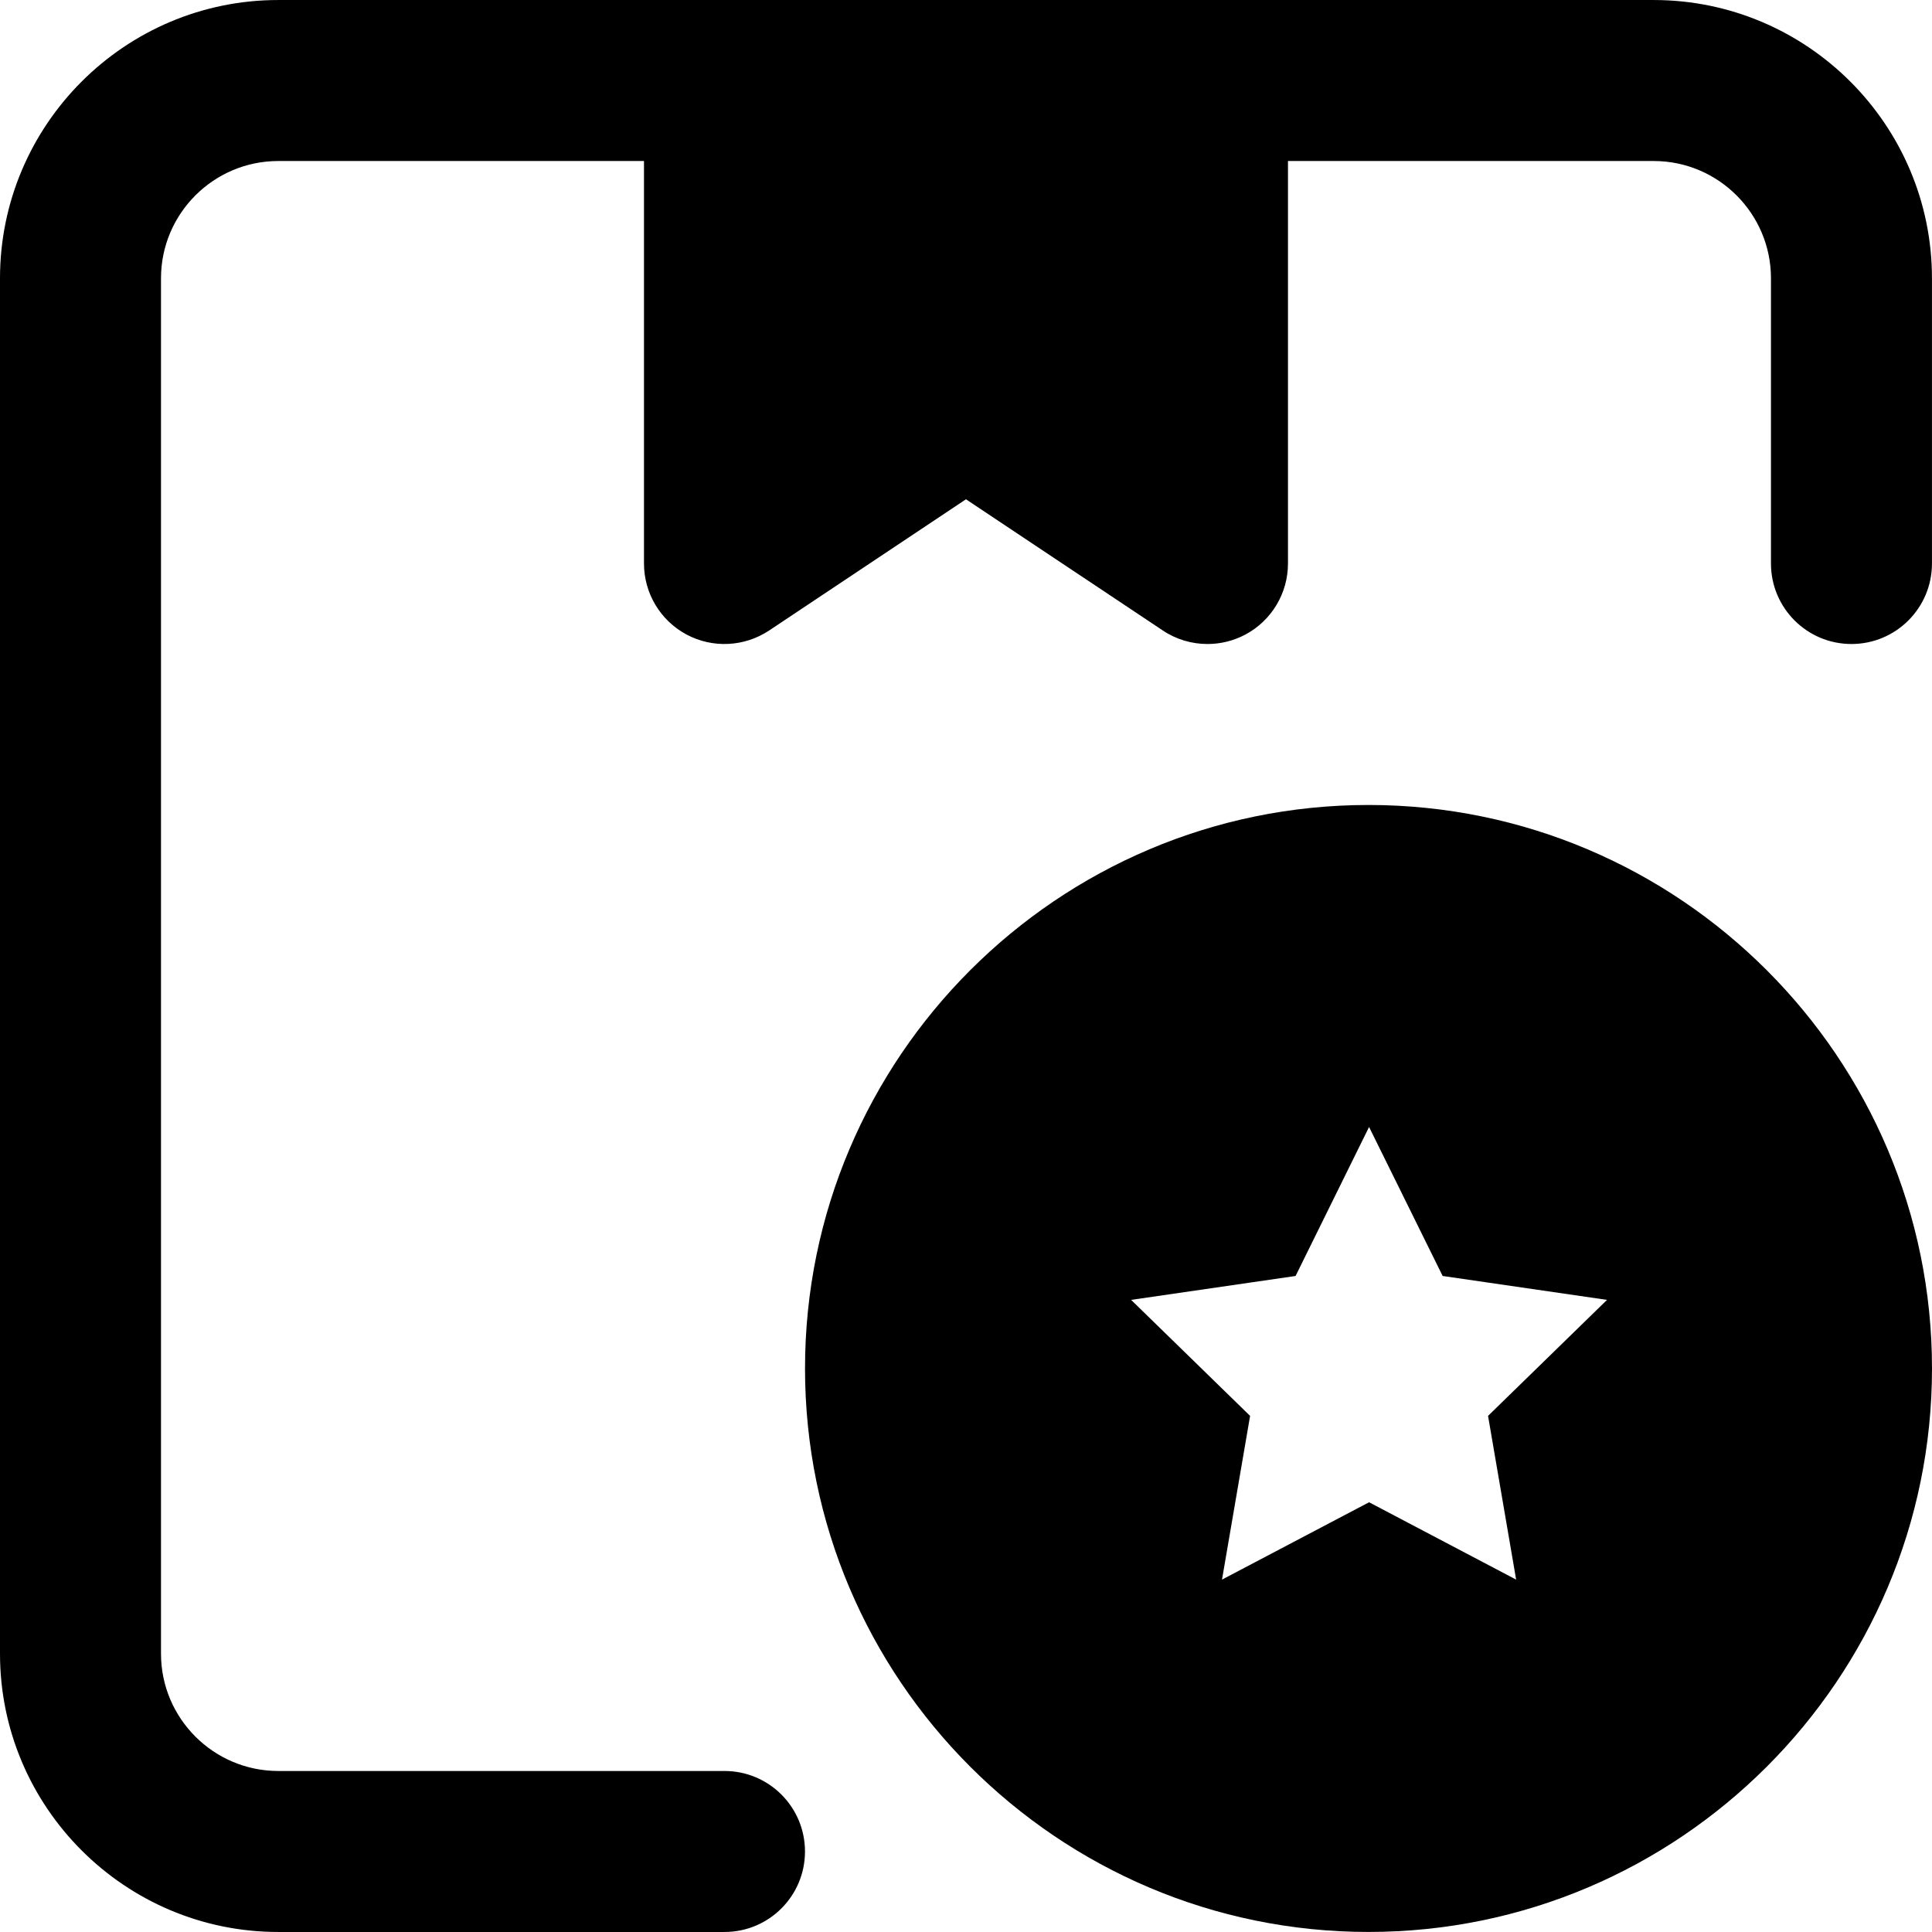
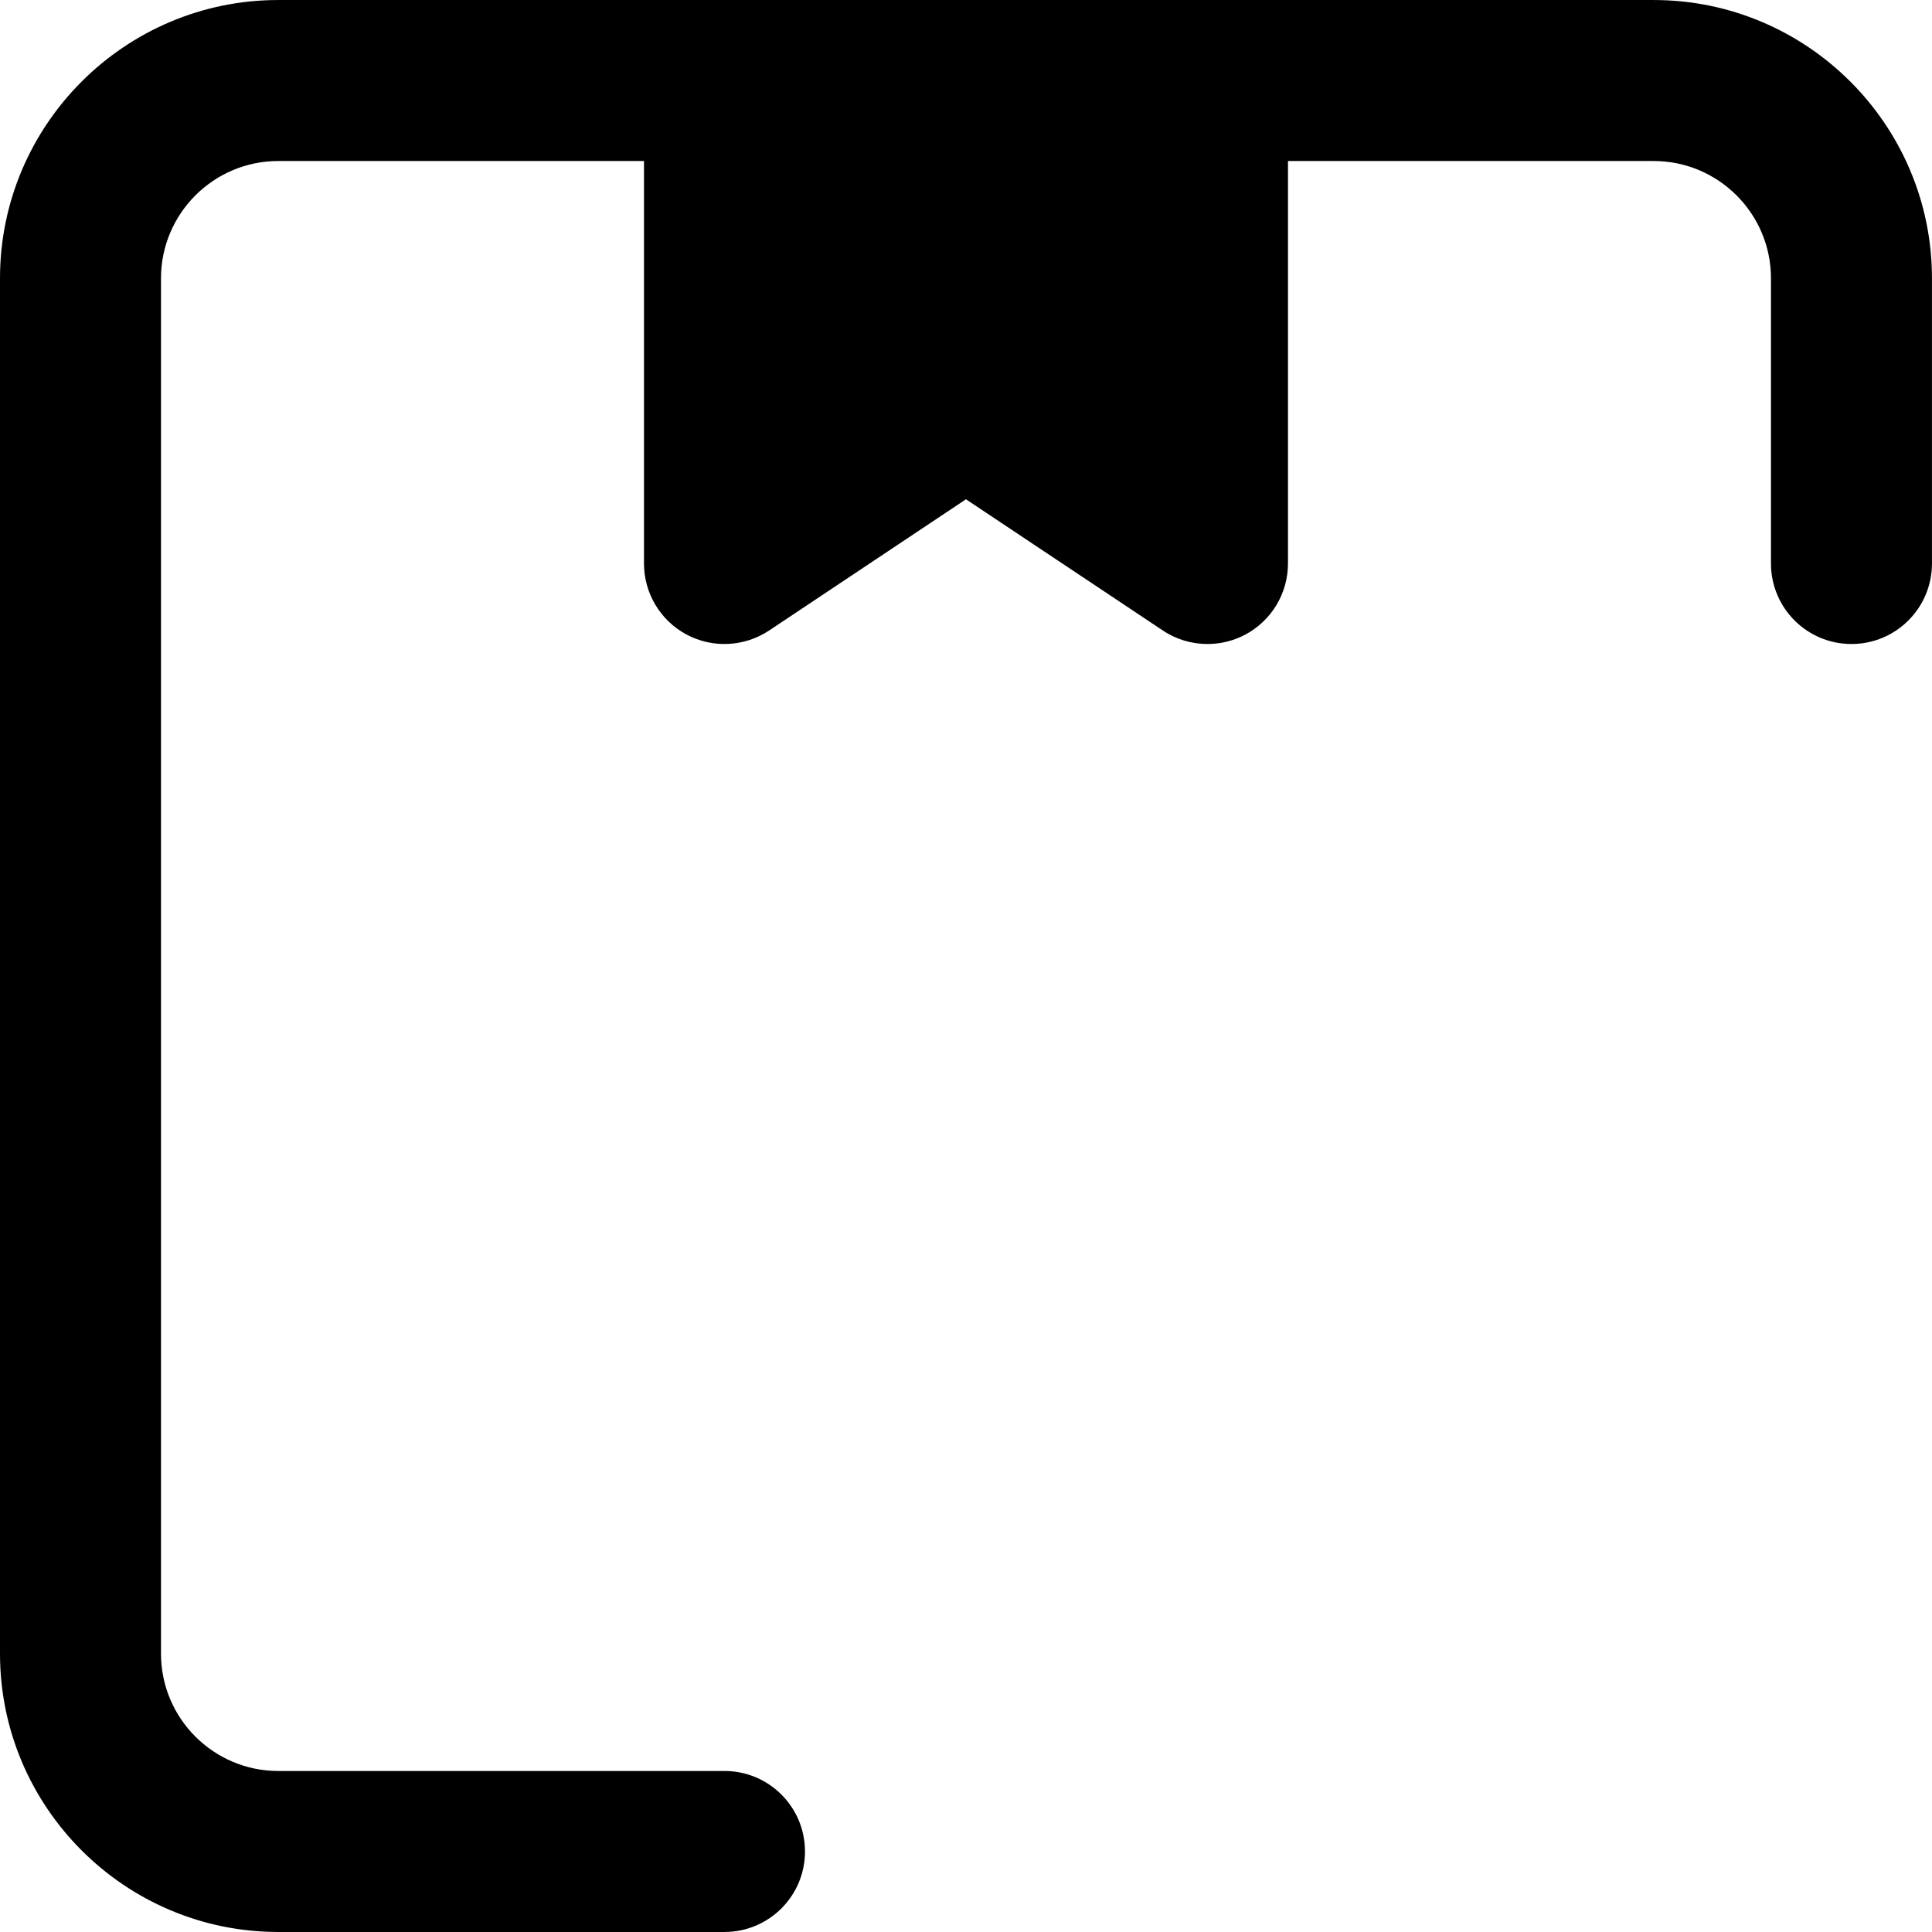
<svg xmlns="http://www.w3.org/2000/svg" fill="#000000" height="800px" width="800px" version="1.1" id="Layer_1" viewBox="0 0 512.009 512.009" xml:space="preserve">
  <g>
    <g>
      <g>
        <path d="M192,469.338H73.749c-17.152,0-31.083-13.952-31.083-31.083V73.754c0-17.131,13.931-31.083,31.083-31.083h96.917v106.667     c0,7.872,4.331,15.104,11.264,18.816c6.933,3.712,15.36,3.285,21.909-1.067L256,132.314l52.16,34.773     c3.563,2.389,7.701,3.584,11.84,3.584c3.456,0,6.912-0.832,10.069-2.517c6.933-3.712,11.264-10.944,11.264-18.816V42.671h96.917     c17.152,0,31.083,13.952,31.083,31.083v75.584c0,11.776,9.536,21.333,21.333,21.333S512,161.114,512,149.338V73.754     c0-40.661-33.088-73.749-73.749-73.749H320H192H73.749C33.088,0.004,0,33.092,0,73.754v364.501     c0,40.661,33.088,73.749,73.749,73.749H192c11.797,0,21.333-9.557,21.333-21.333S203.797,469.338,192,469.338z" />
-         <path d="M362.675,213.331c-82.347,0-149.333,66.987-149.333,149.333s66.987,149.333,149.333,149.333     c82.325,0,149.333-66.987,149.333-149.333S445.001,213.331,362.675,213.331z M401.801,418.622l-38.976-20.501l-38.976,20.501     l7.445-43.392l-31.531-30.741l43.584-6.336l19.477-39.488l19.499,39.488l43.563,6.336l-31.531,30.741L401.801,418.622z" />
      </g>
    </g>
  </g>
</svg>